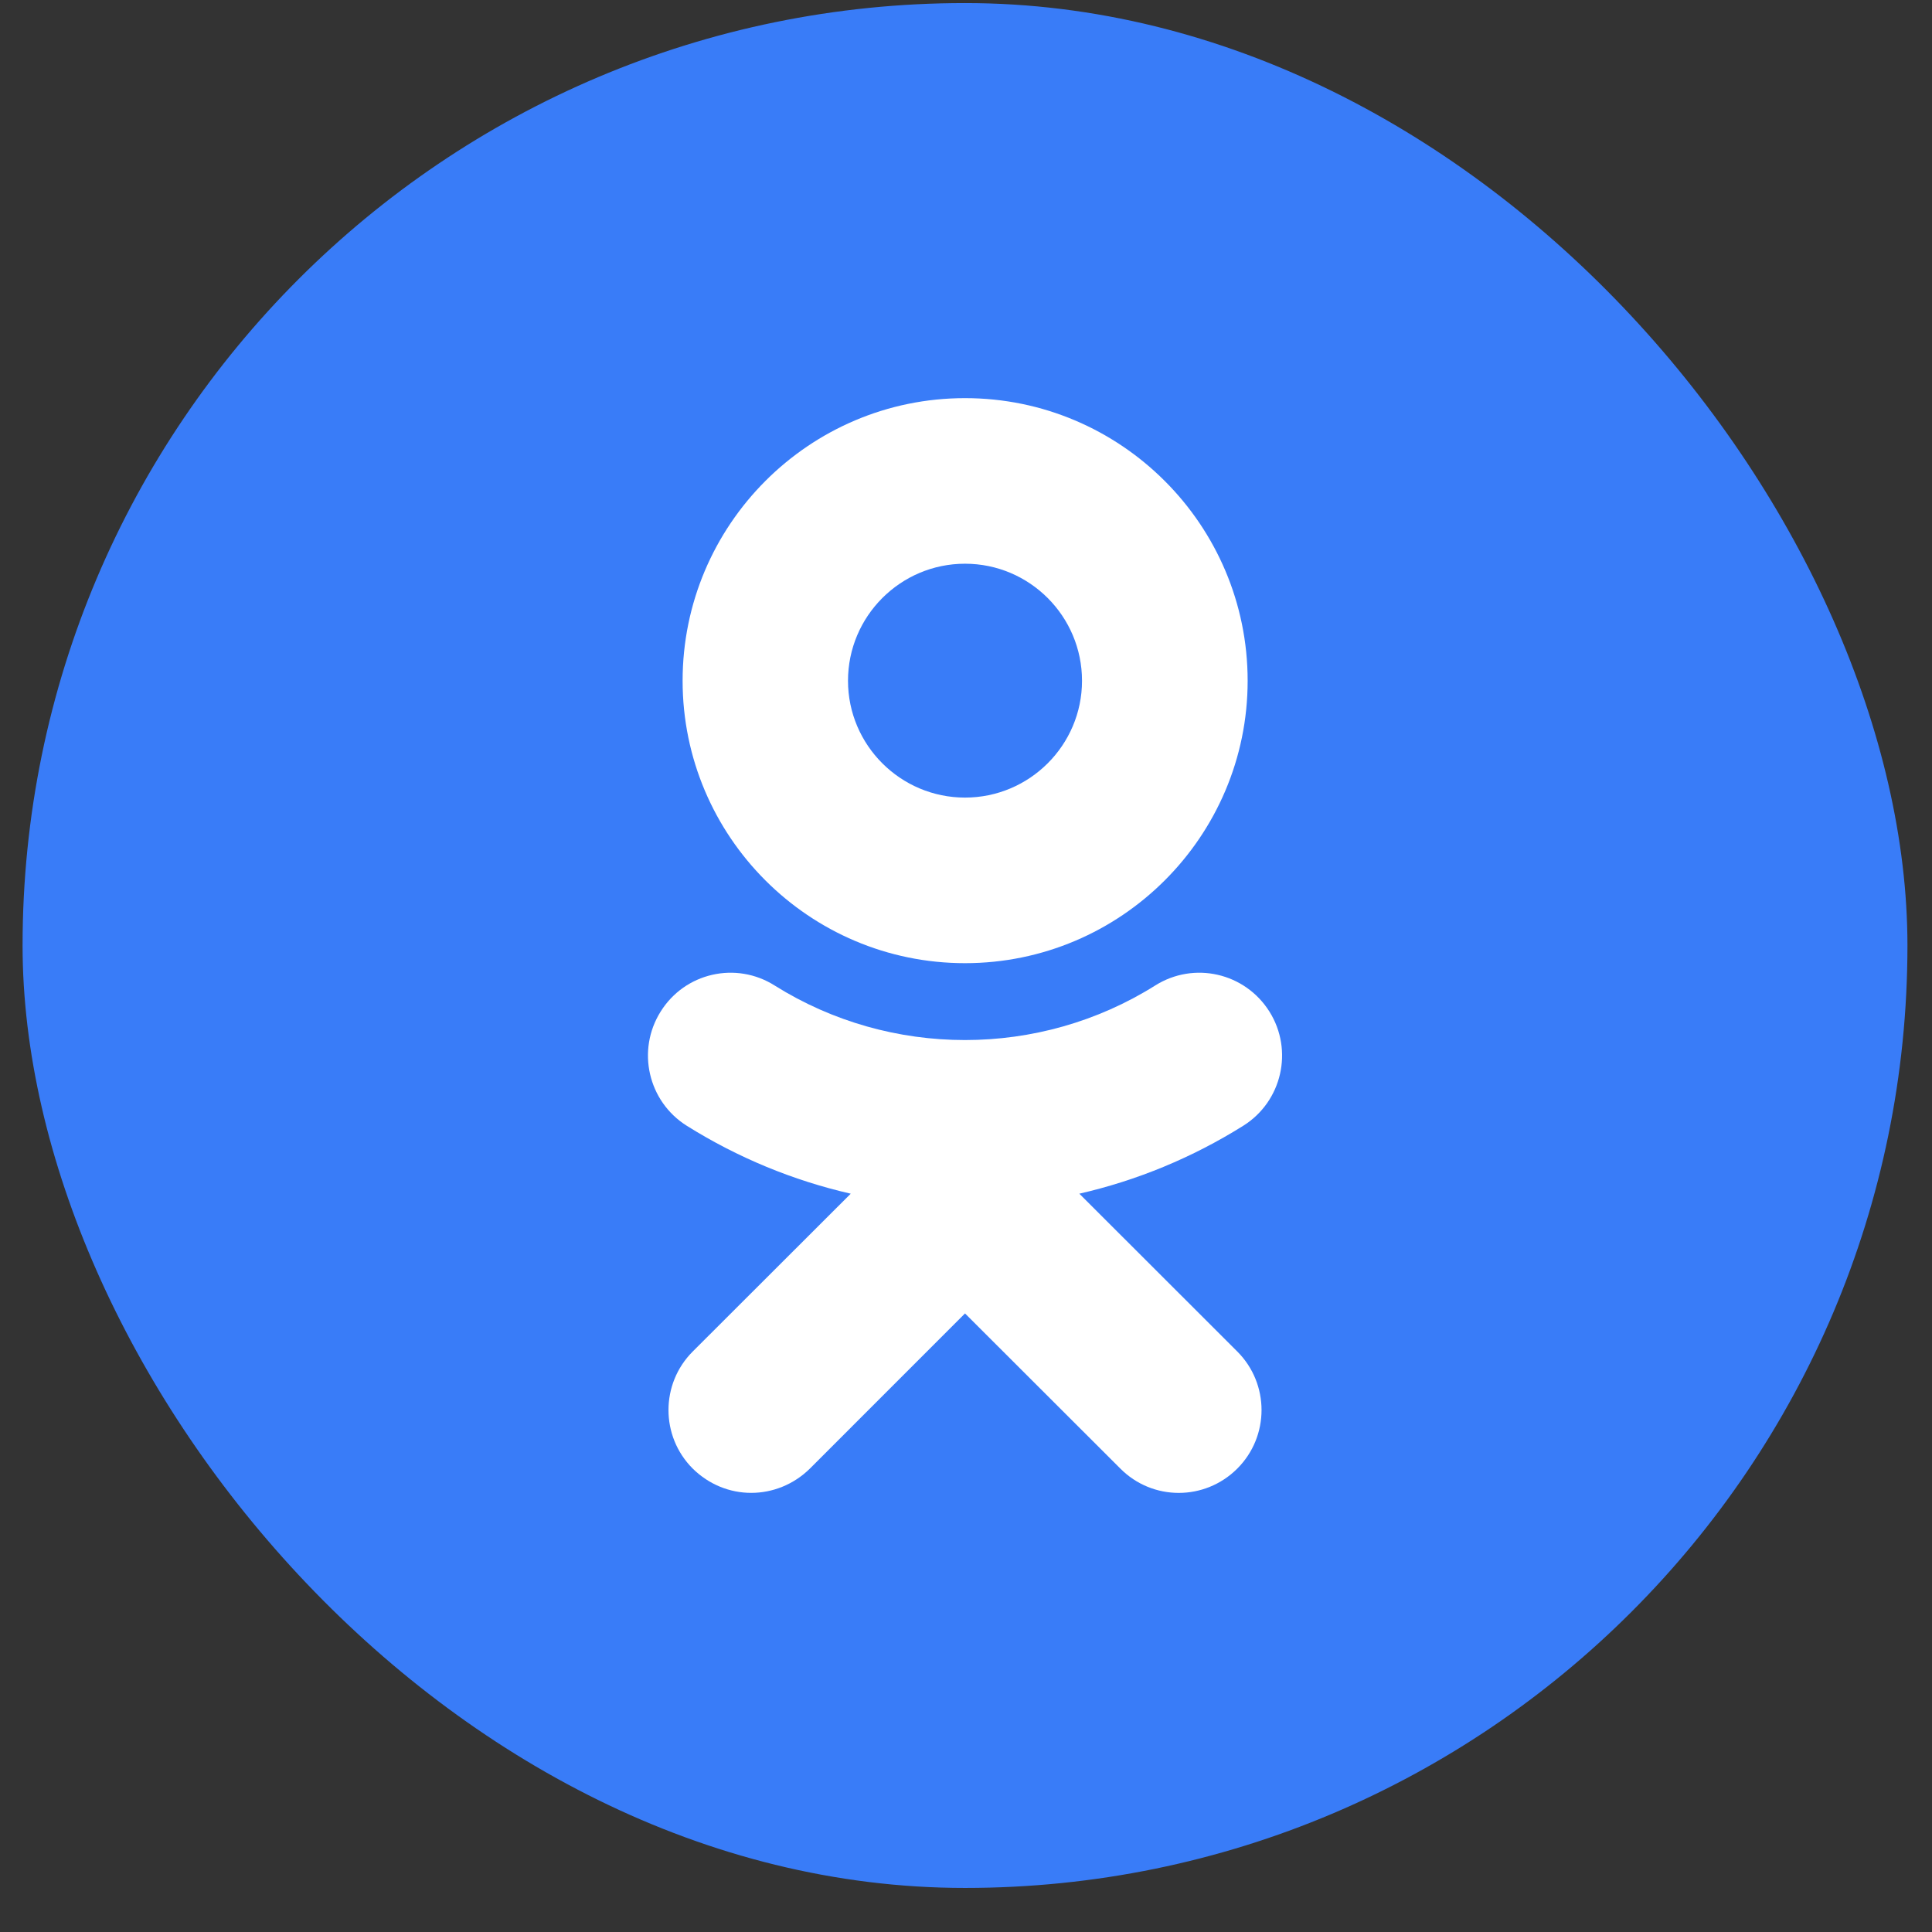
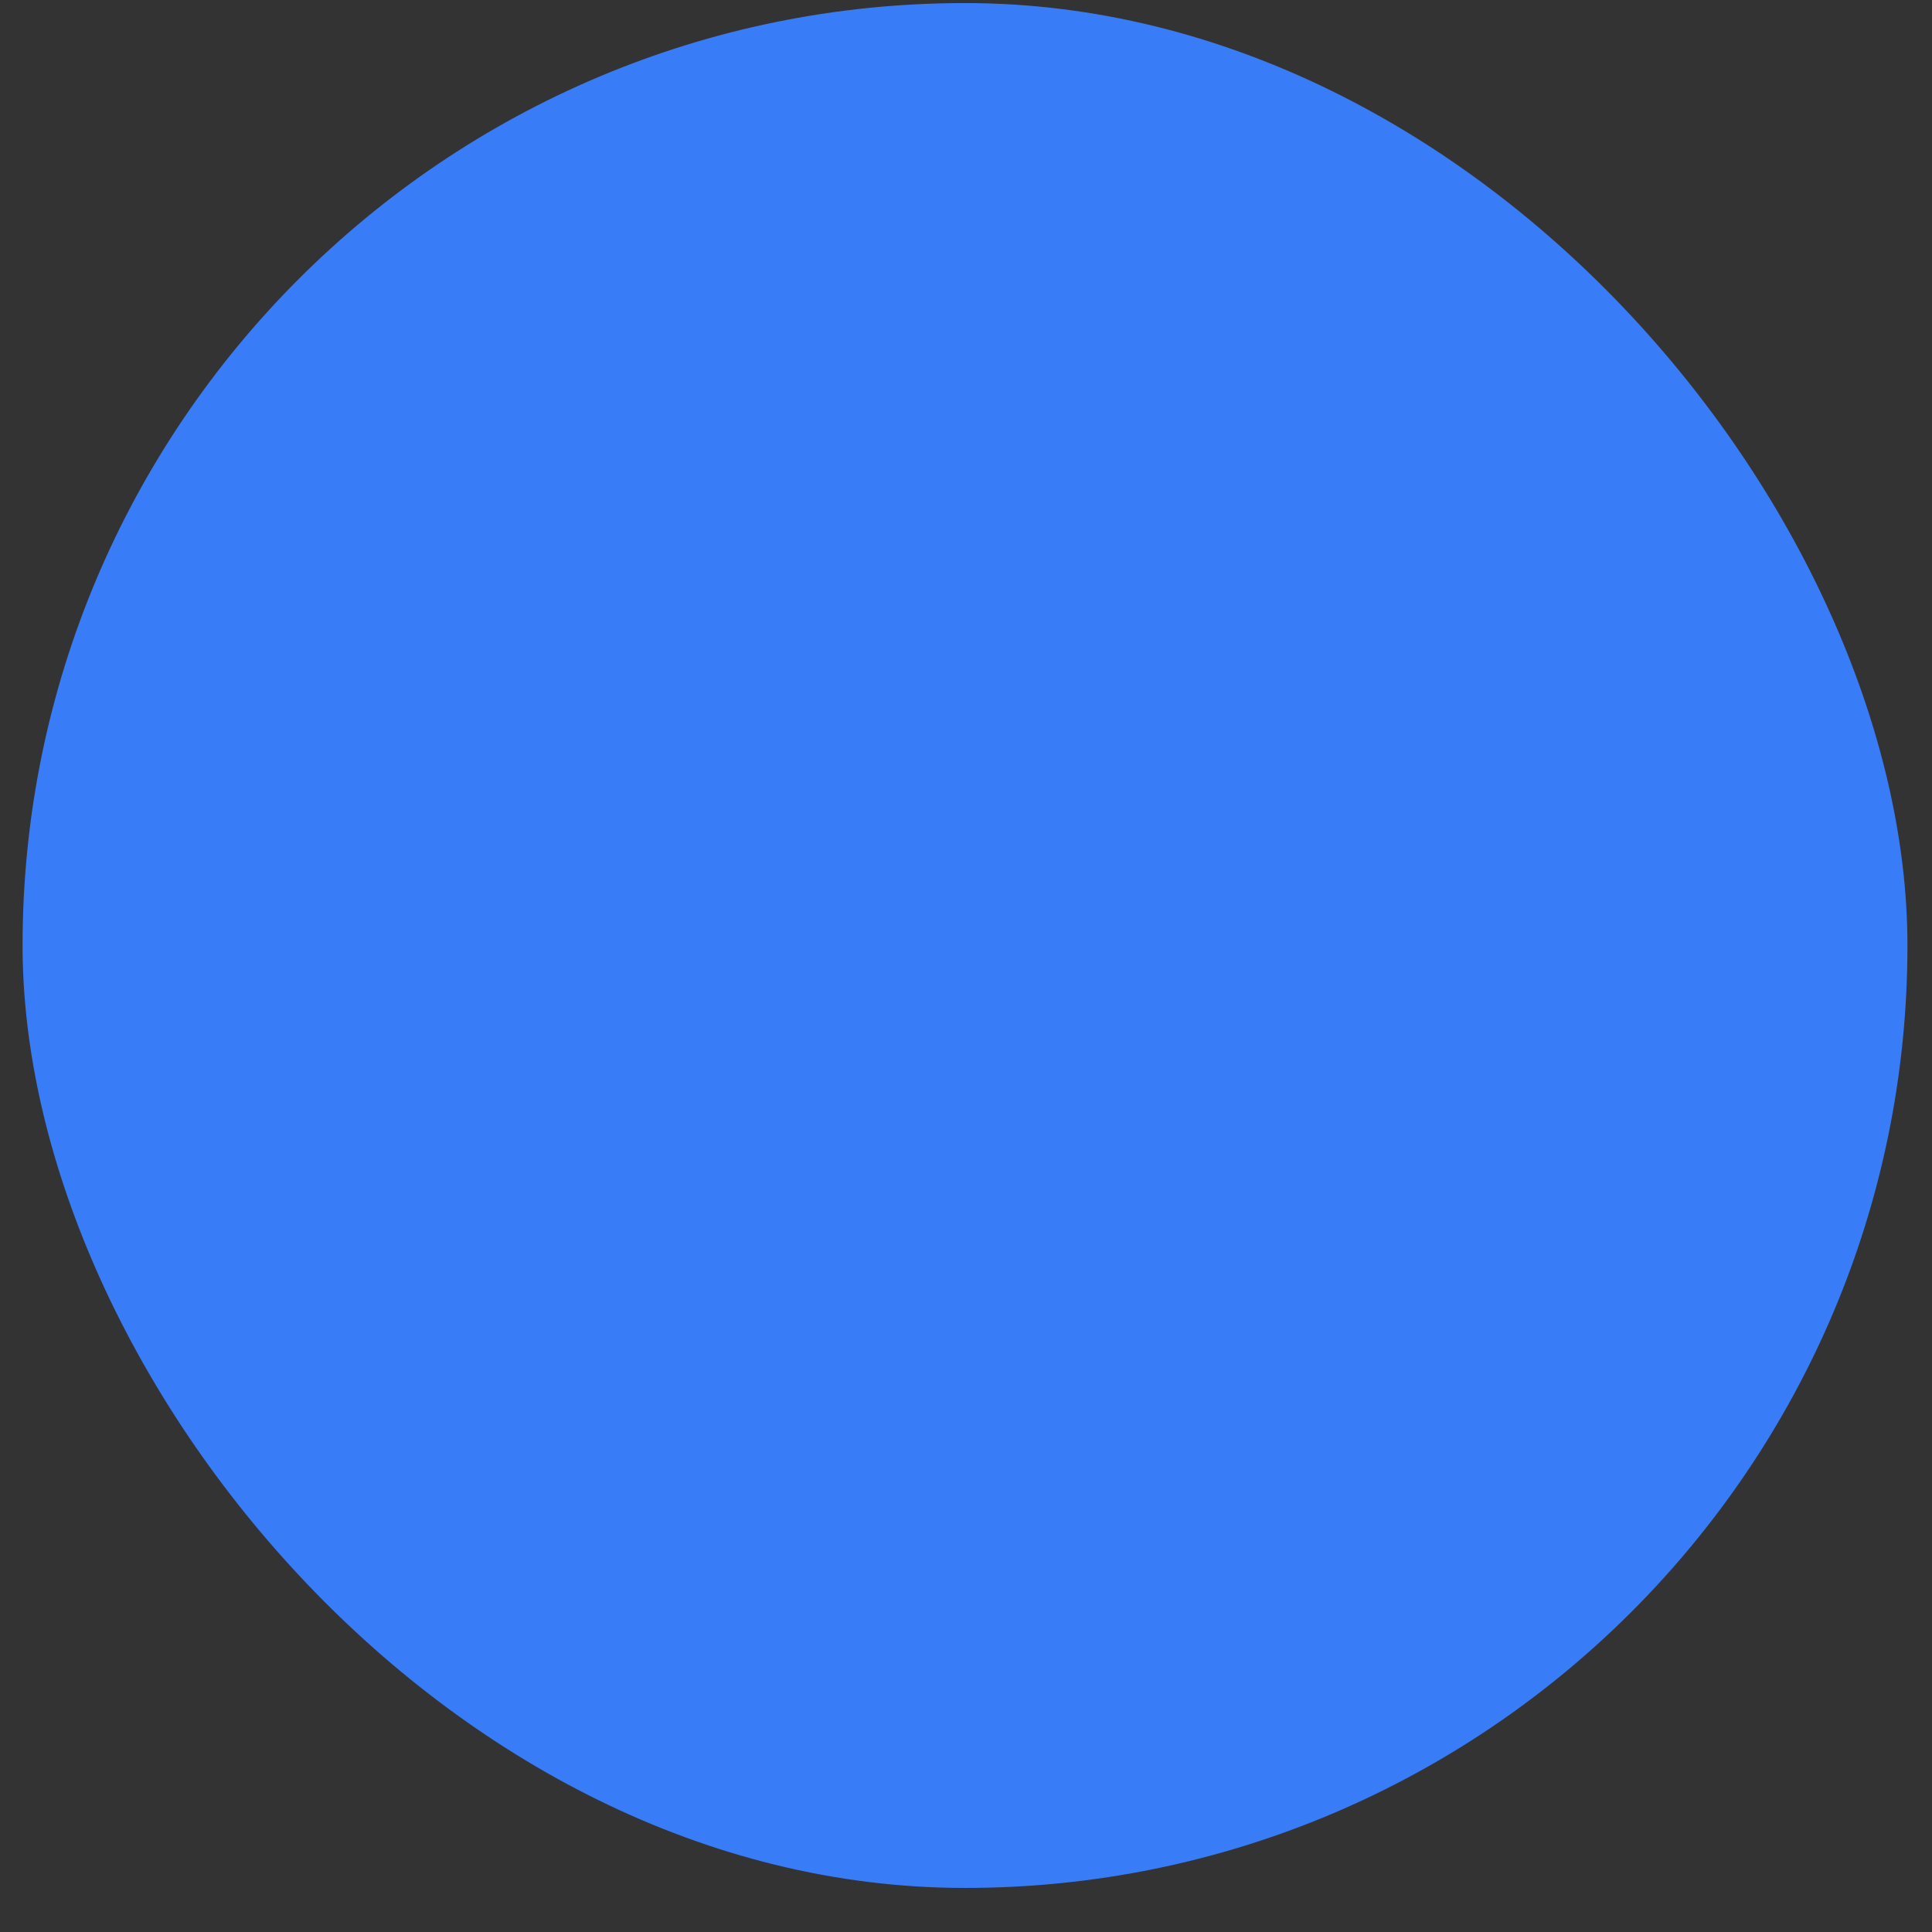
<svg xmlns="http://www.w3.org/2000/svg" width="41" height="41" viewBox="0 0 41 41" fill="none">
  <rect x="0" y="0" width="41" height="41" fill="#333333" stroke="none" />
  <rect x="0.479" y="0.065" width="40" height="40" rx="20" fill="#397CF8" />
-   <path d="M20.479 11.963C21.849 11.963 22.962 13.077 22.962 14.447C22.962 15.812 21.849 16.926 20.479 16.926C19.11 16.926 17.996 15.812 17.996 14.447C17.996 13.077 19.11 11.963 20.479 11.963ZM20.479 20.44C23.787 20.44 26.477 17.751 26.477 14.447C26.477 11.139 23.787 8.449 20.479 8.449C17.171 8.449 14.486 11.139 14.486 14.447C14.486 17.751 17.171 20.44 20.479 20.44ZM22.905 25.332C24.126 25.052 25.301 24.569 26.386 23.889C27.207 23.373 27.454 22.288 26.939 21.467C26.419 20.642 25.338 20.395 24.513 20.915C22.059 22.457 18.899 22.457 16.441 20.915C15.62 20.395 14.535 20.642 14.02 21.467C13.504 22.288 13.752 23.373 14.572 23.889C15.657 24.569 16.833 25.052 18.054 25.332L14.7 28.682C14.015 29.367 14.015 30.48 14.7 31.165C15.047 31.507 15.492 31.681 15.942 31.681C16.391 31.681 16.841 31.507 17.188 31.165L20.479 27.873L23.775 31.165C24.46 31.854 25.569 31.854 26.258 31.165C26.943 30.48 26.943 29.367 26.258 28.682L22.905 25.332Z" fill="white" />
</svg>